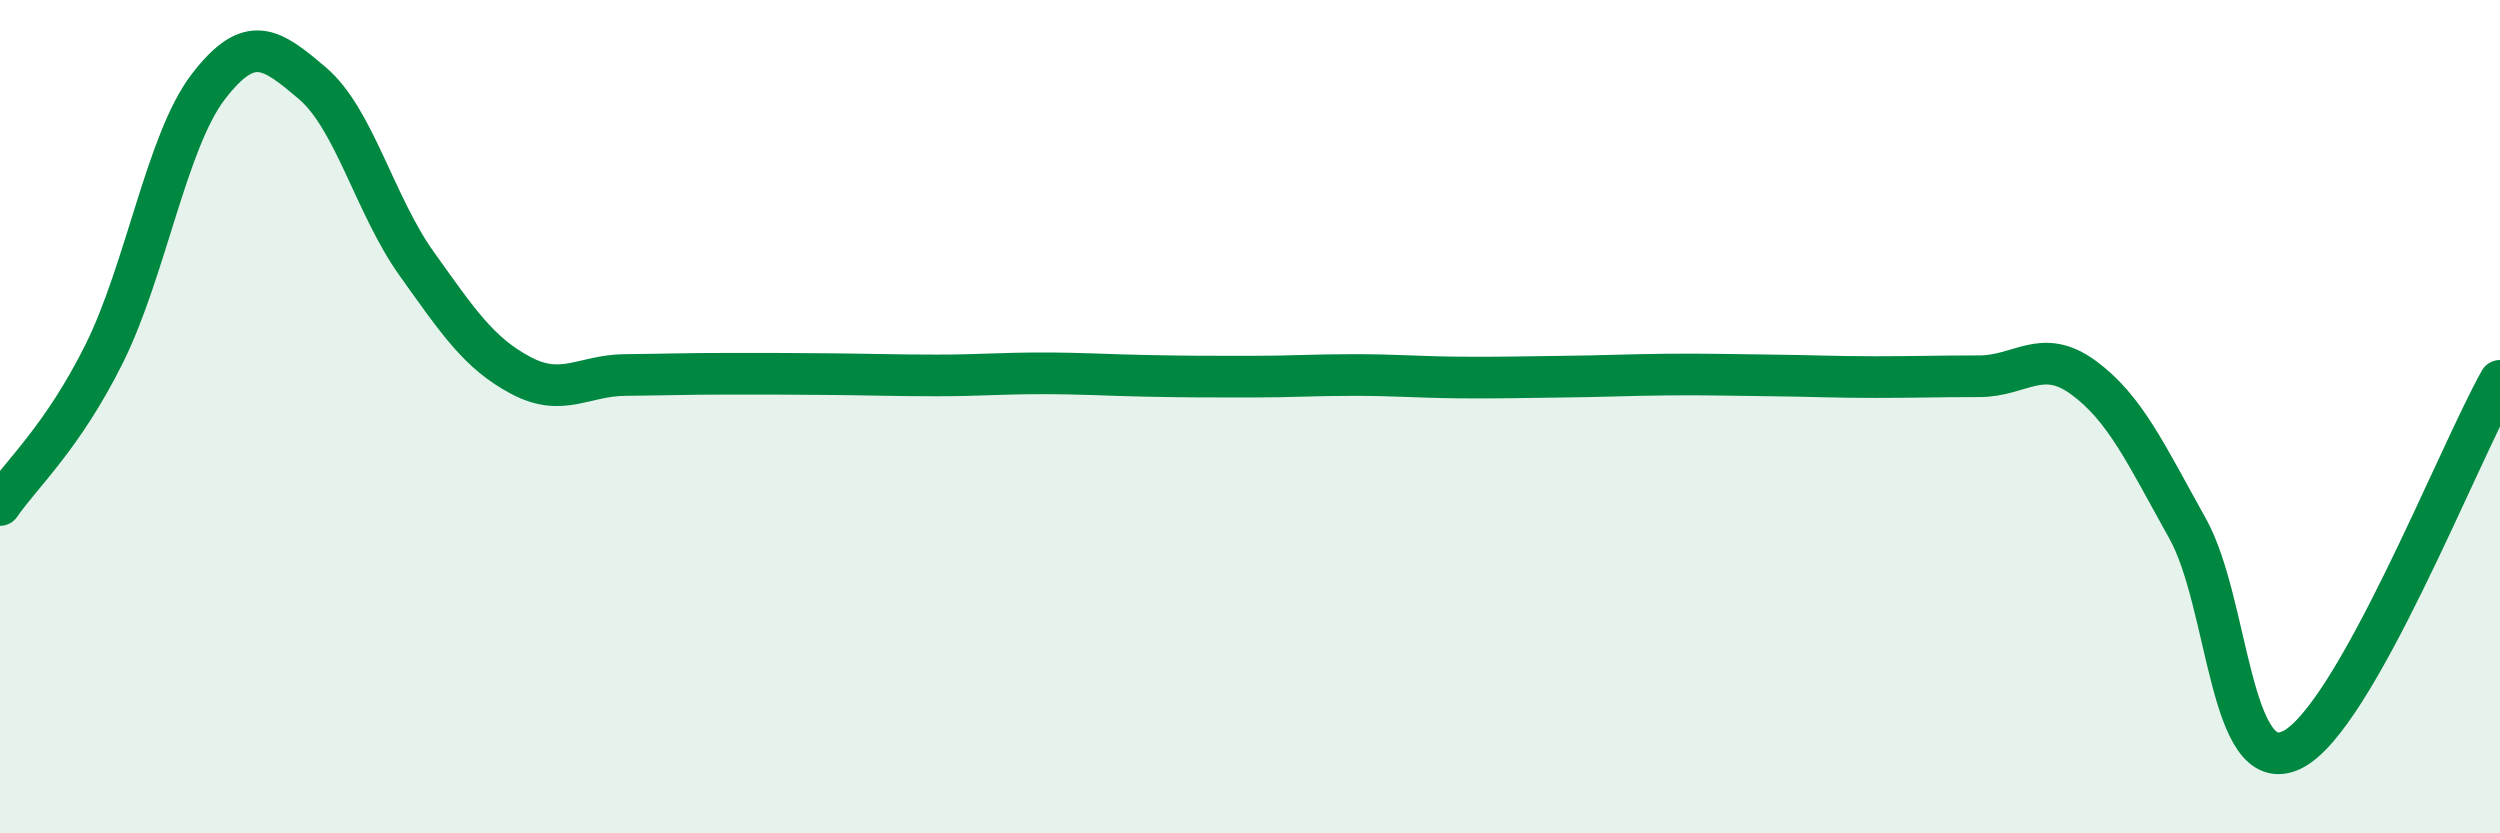
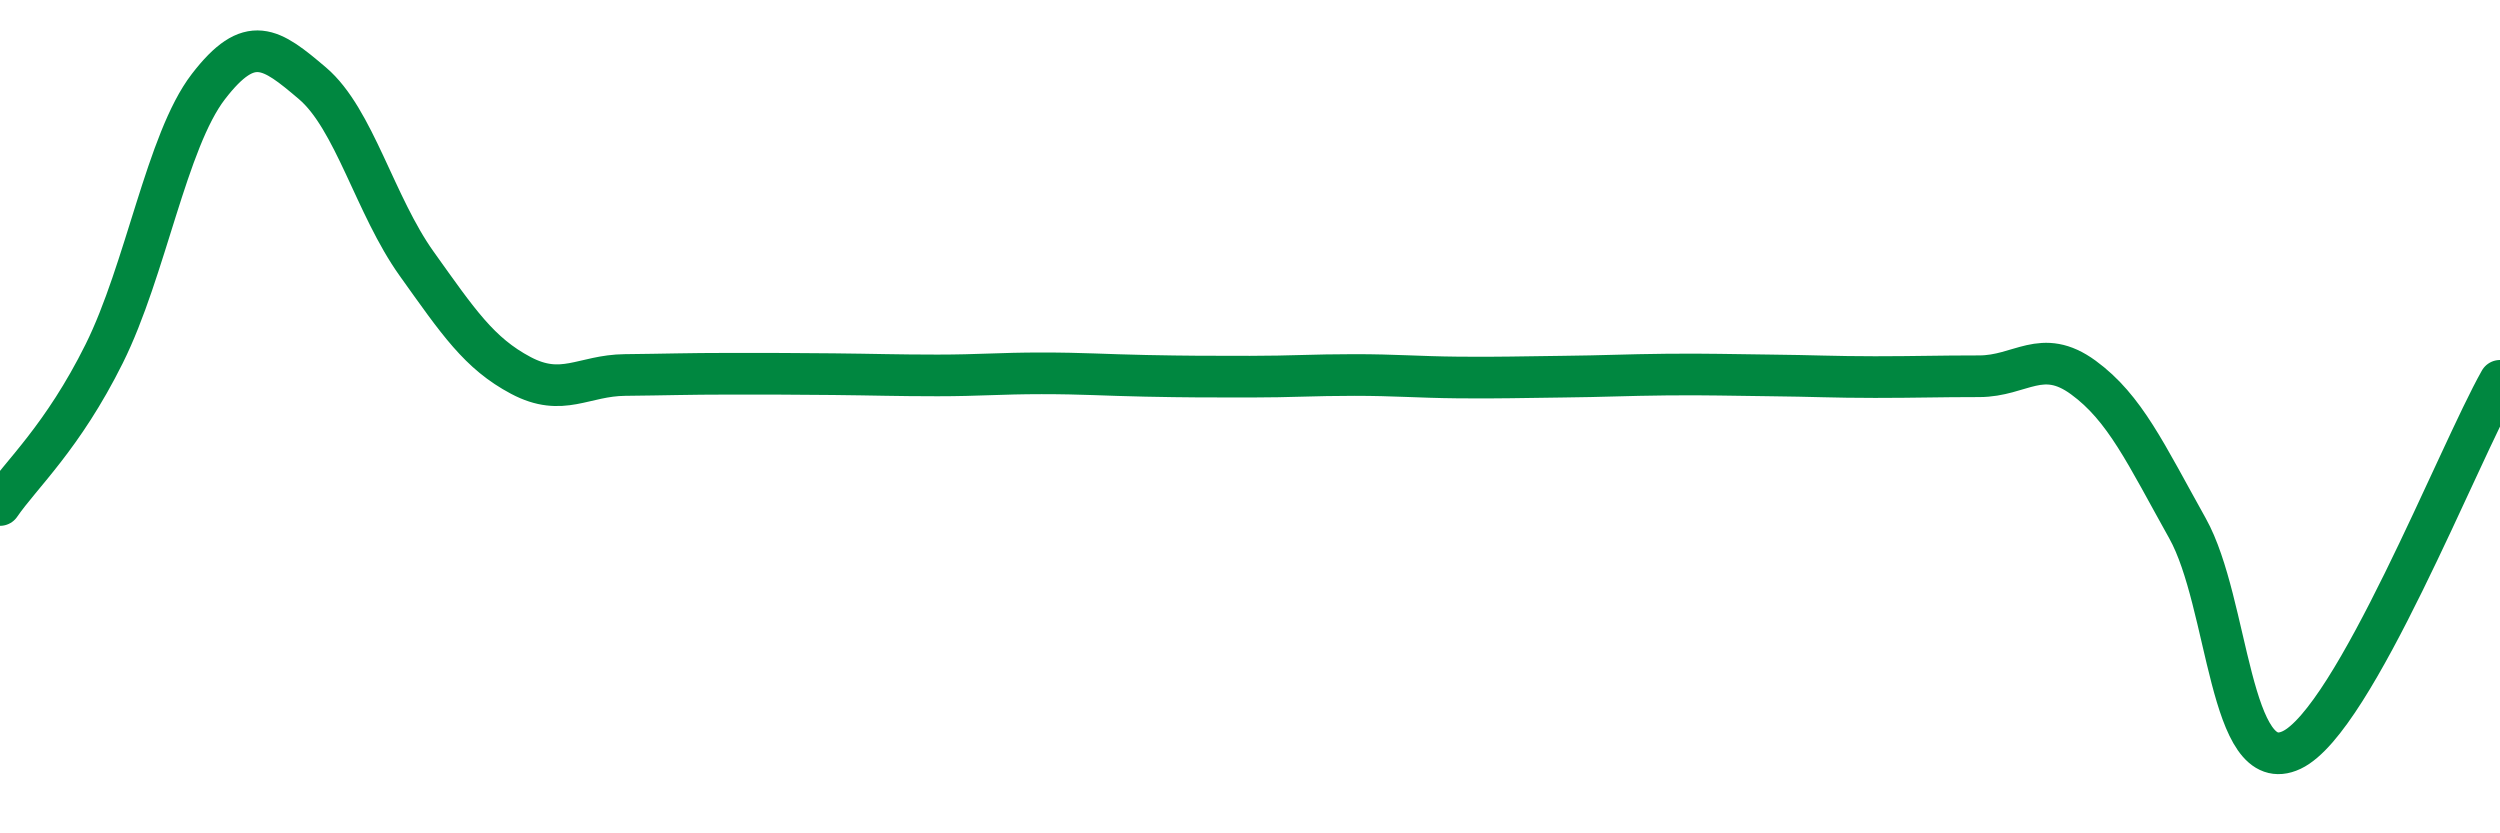
<svg xmlns="http://www.w3.org/2000/svg" width="60" height="20" viewBox="0 0 60 20">
-   <path d="M 0,12.12 C 0.5,11.39 1.5,10.5 2.5,8.49 C 3.5,6.48 4,3.38 5,2.08 C 6,0.78 6.5,1.15 7.5,2 C 8.5,2.85 9,4.93 10,6.33 C 11,7.73 11.5,8.48 12.5,9.01 C 13.5,9.54 14,9.01 15,9 C 16,8.99 16.5,8.97 17.5,8.97 C 18.5,8.97 19,8.97 20,8.98 C 21,8.99 21.5,9.01 22.5,9.01 C 23.5,9.01 24,8.96 25,8.96 C 26,8.96 26.5,9 27.5,9.02 C 28.5,9.04 29,9.04 30,9.04 C 31,9.04 31.5,9 32.5,9 C 33.5,9 34,9.05 35,9.06 C 36,9.07 36.5,9.05 37.5,9.04 C 38.5,9.03 39,9 40,8.99 C 41,8.98 41.5,9 42.5,9.01 C 43.5,9.02 44,9.05 45,9.05 C 46,9.05 46.5,9.03 47.5,9.03 C 48.5,9.03 49,8.33 50,9.06 C 51,9.79 51.5,10.89 52.5,12.68 C 53.5,14.47 53.5,18.71 55,18 C 56.5,17.29 59,10.91 60,9.14L60 20L0 20Z" fill="#008740" opacity="0.1" stroke-linecap="round" stroke-linejoin="round" />
  <path d="M 0,12.12 C 0.5,11.39 1.5,10.5 2.5,8.49 C 3.5,6.48 4,3.38 5,2.08 C 6,0.78 6.5,1.15 7.5,2 C 8.5,2.85 9,4.93 10,6.33 C 11,7.73 11.5,8.48 12.5,9.01 C 13.5,9.54 14,9.01 15,9 C 16,8.99 16.5,8.97 17.5,8.97 C 18.5,8.97 19,8.97 20,8.98 C 21,8.99 21.5,9.01 22.5,9.01 C 23.5,9.01 24,8.96 25,8.96 C 26,8.96 26.5,9 27.5,9.02 C 28.5,9.04 29,9.04 30,9.04 C 31,9.04 31.5,9 32.5,9 C 33.5,9 34,9.05 35,9.06 C 36,9.07 36.5,9.05 37.5,9.04 C 38.5,9.03 39,9 40,8.99 C 41,8.98 41.5,9 42.5,9.01 C 43.5,9.02 44,9.05 45,9.05 C 46,9.05 46.5,9.03 47.5,9.03 C 48.5,9.03 49,8.33 50,9.06 C 51,9.79 51.5,10.89 52.5,12.68 C 53.5,14.47 53.5,18.71 55,18 C 56.5,17.29 59,10.91 60,9.14" stroke="#008740" stroke-width="1" fill="none" stroke-linecap="round" stroke-linejoin="round" />
</svg>